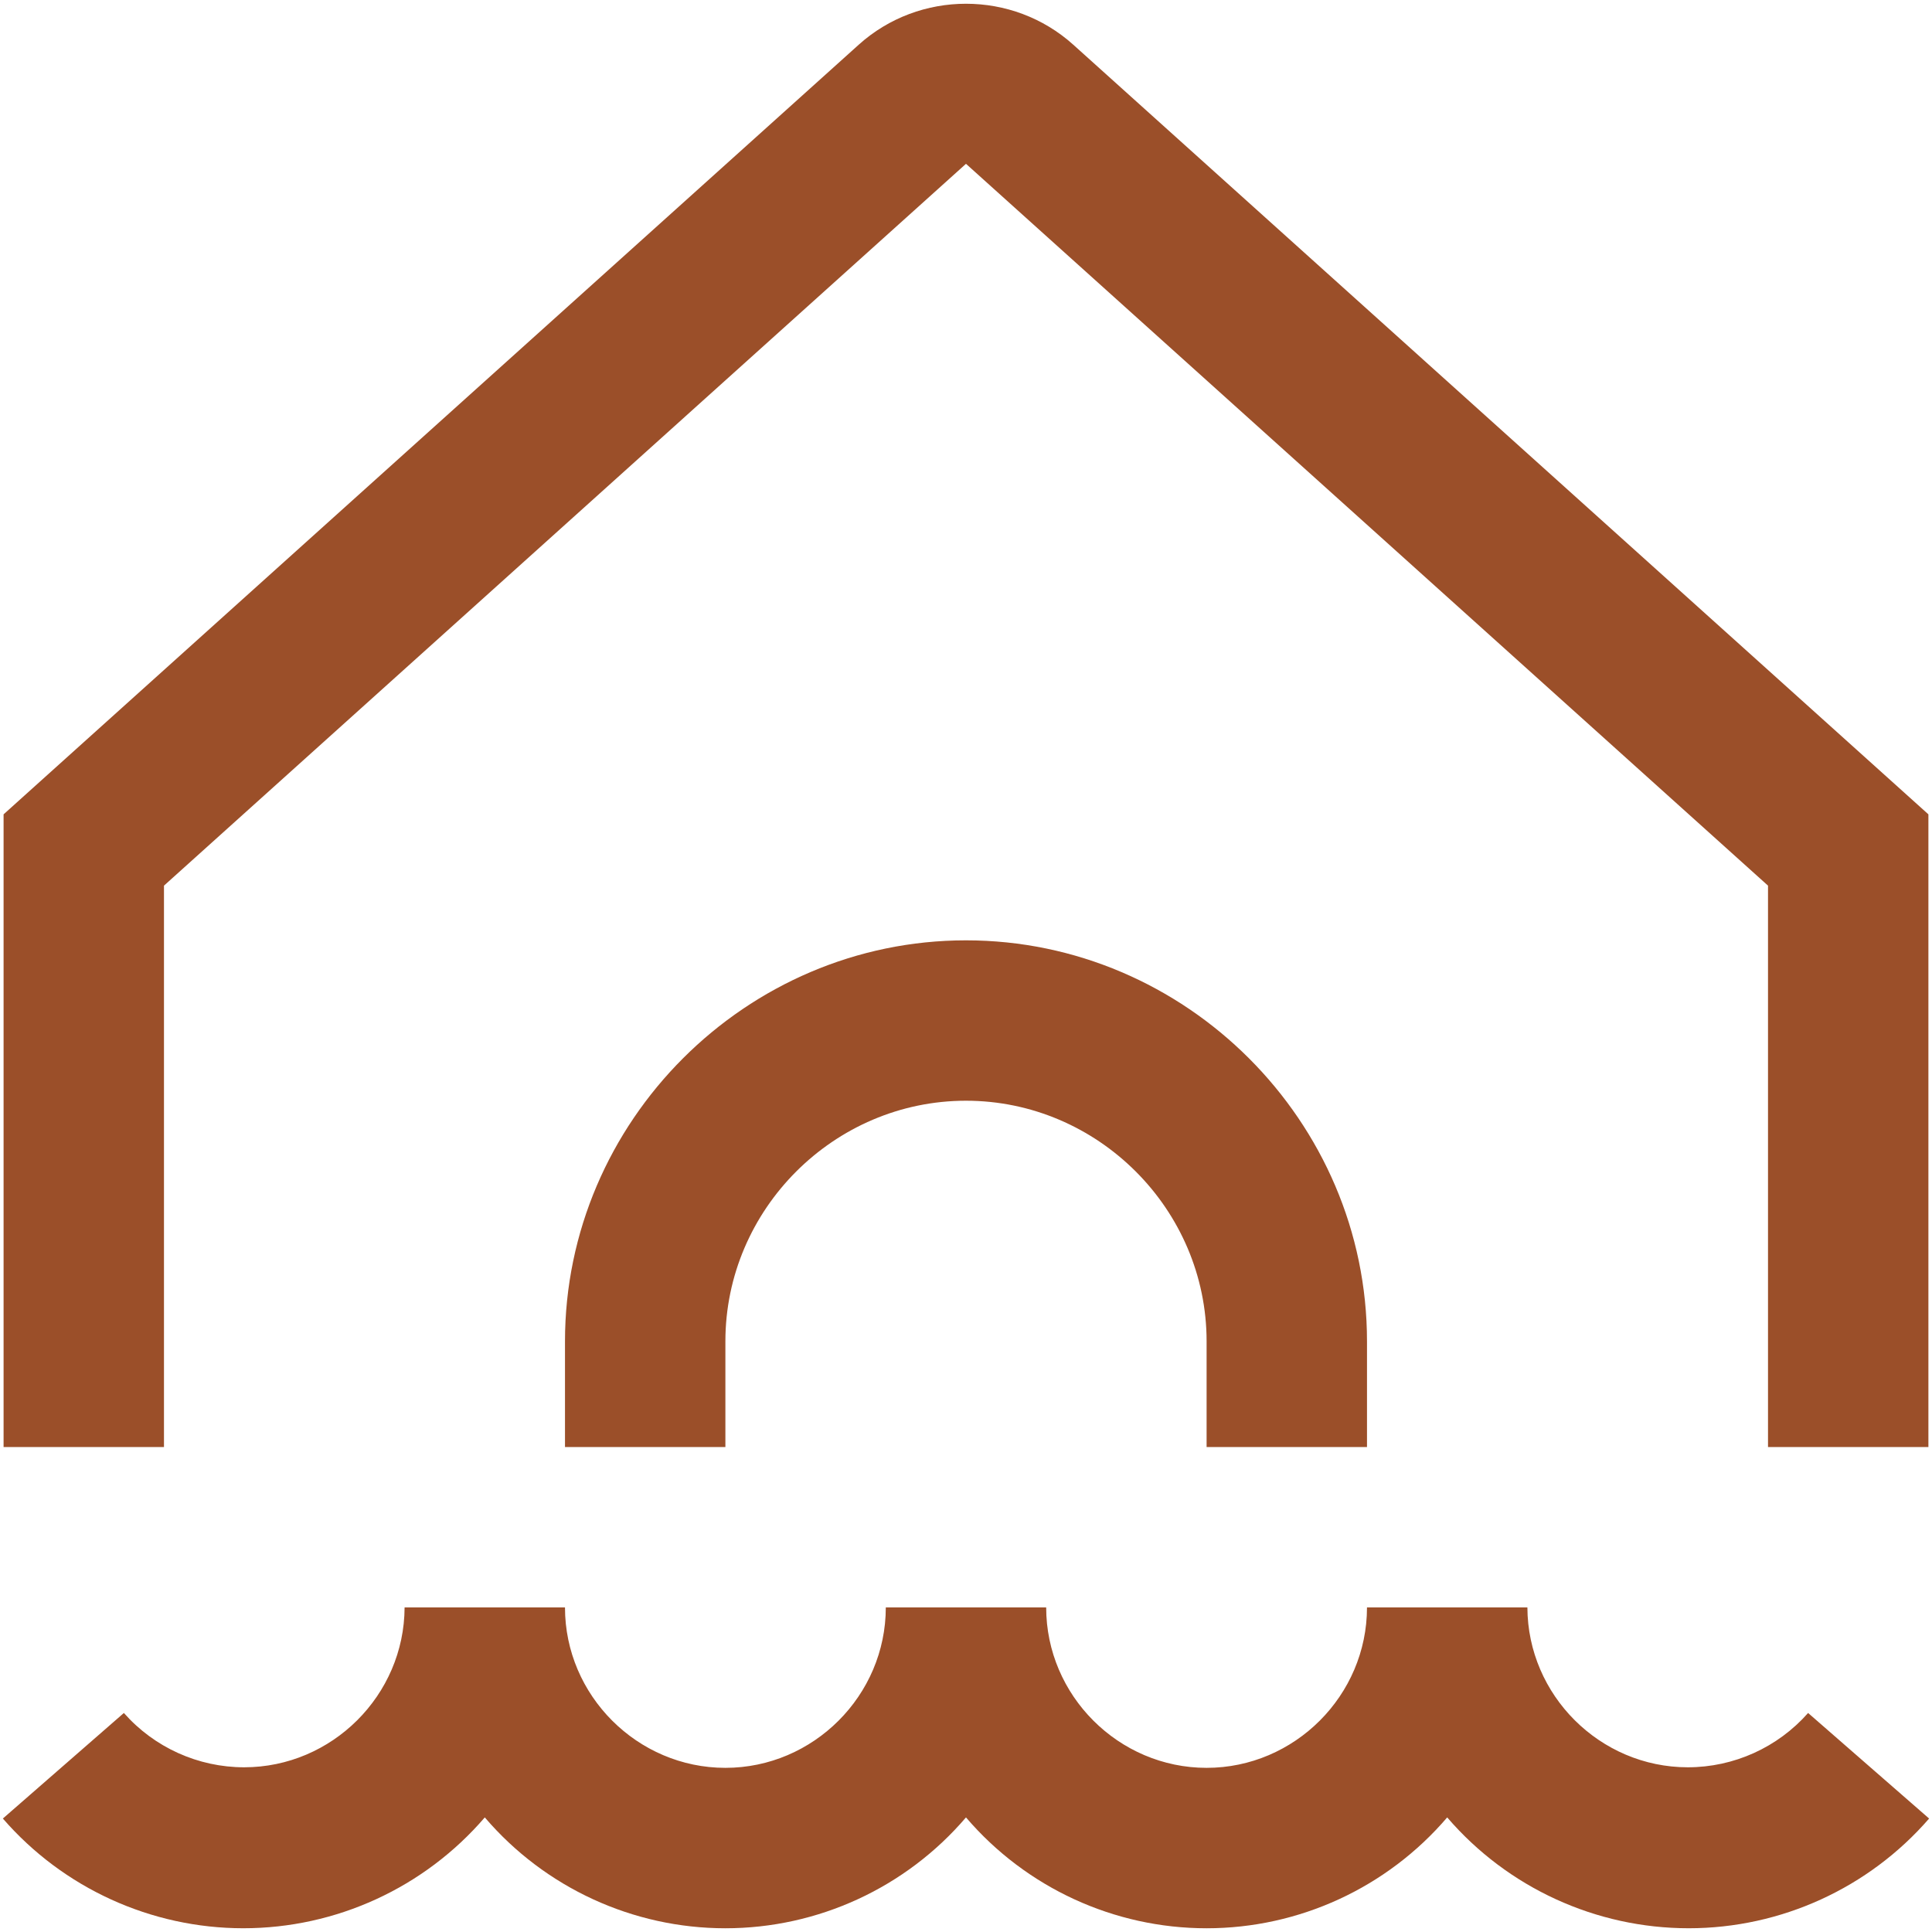
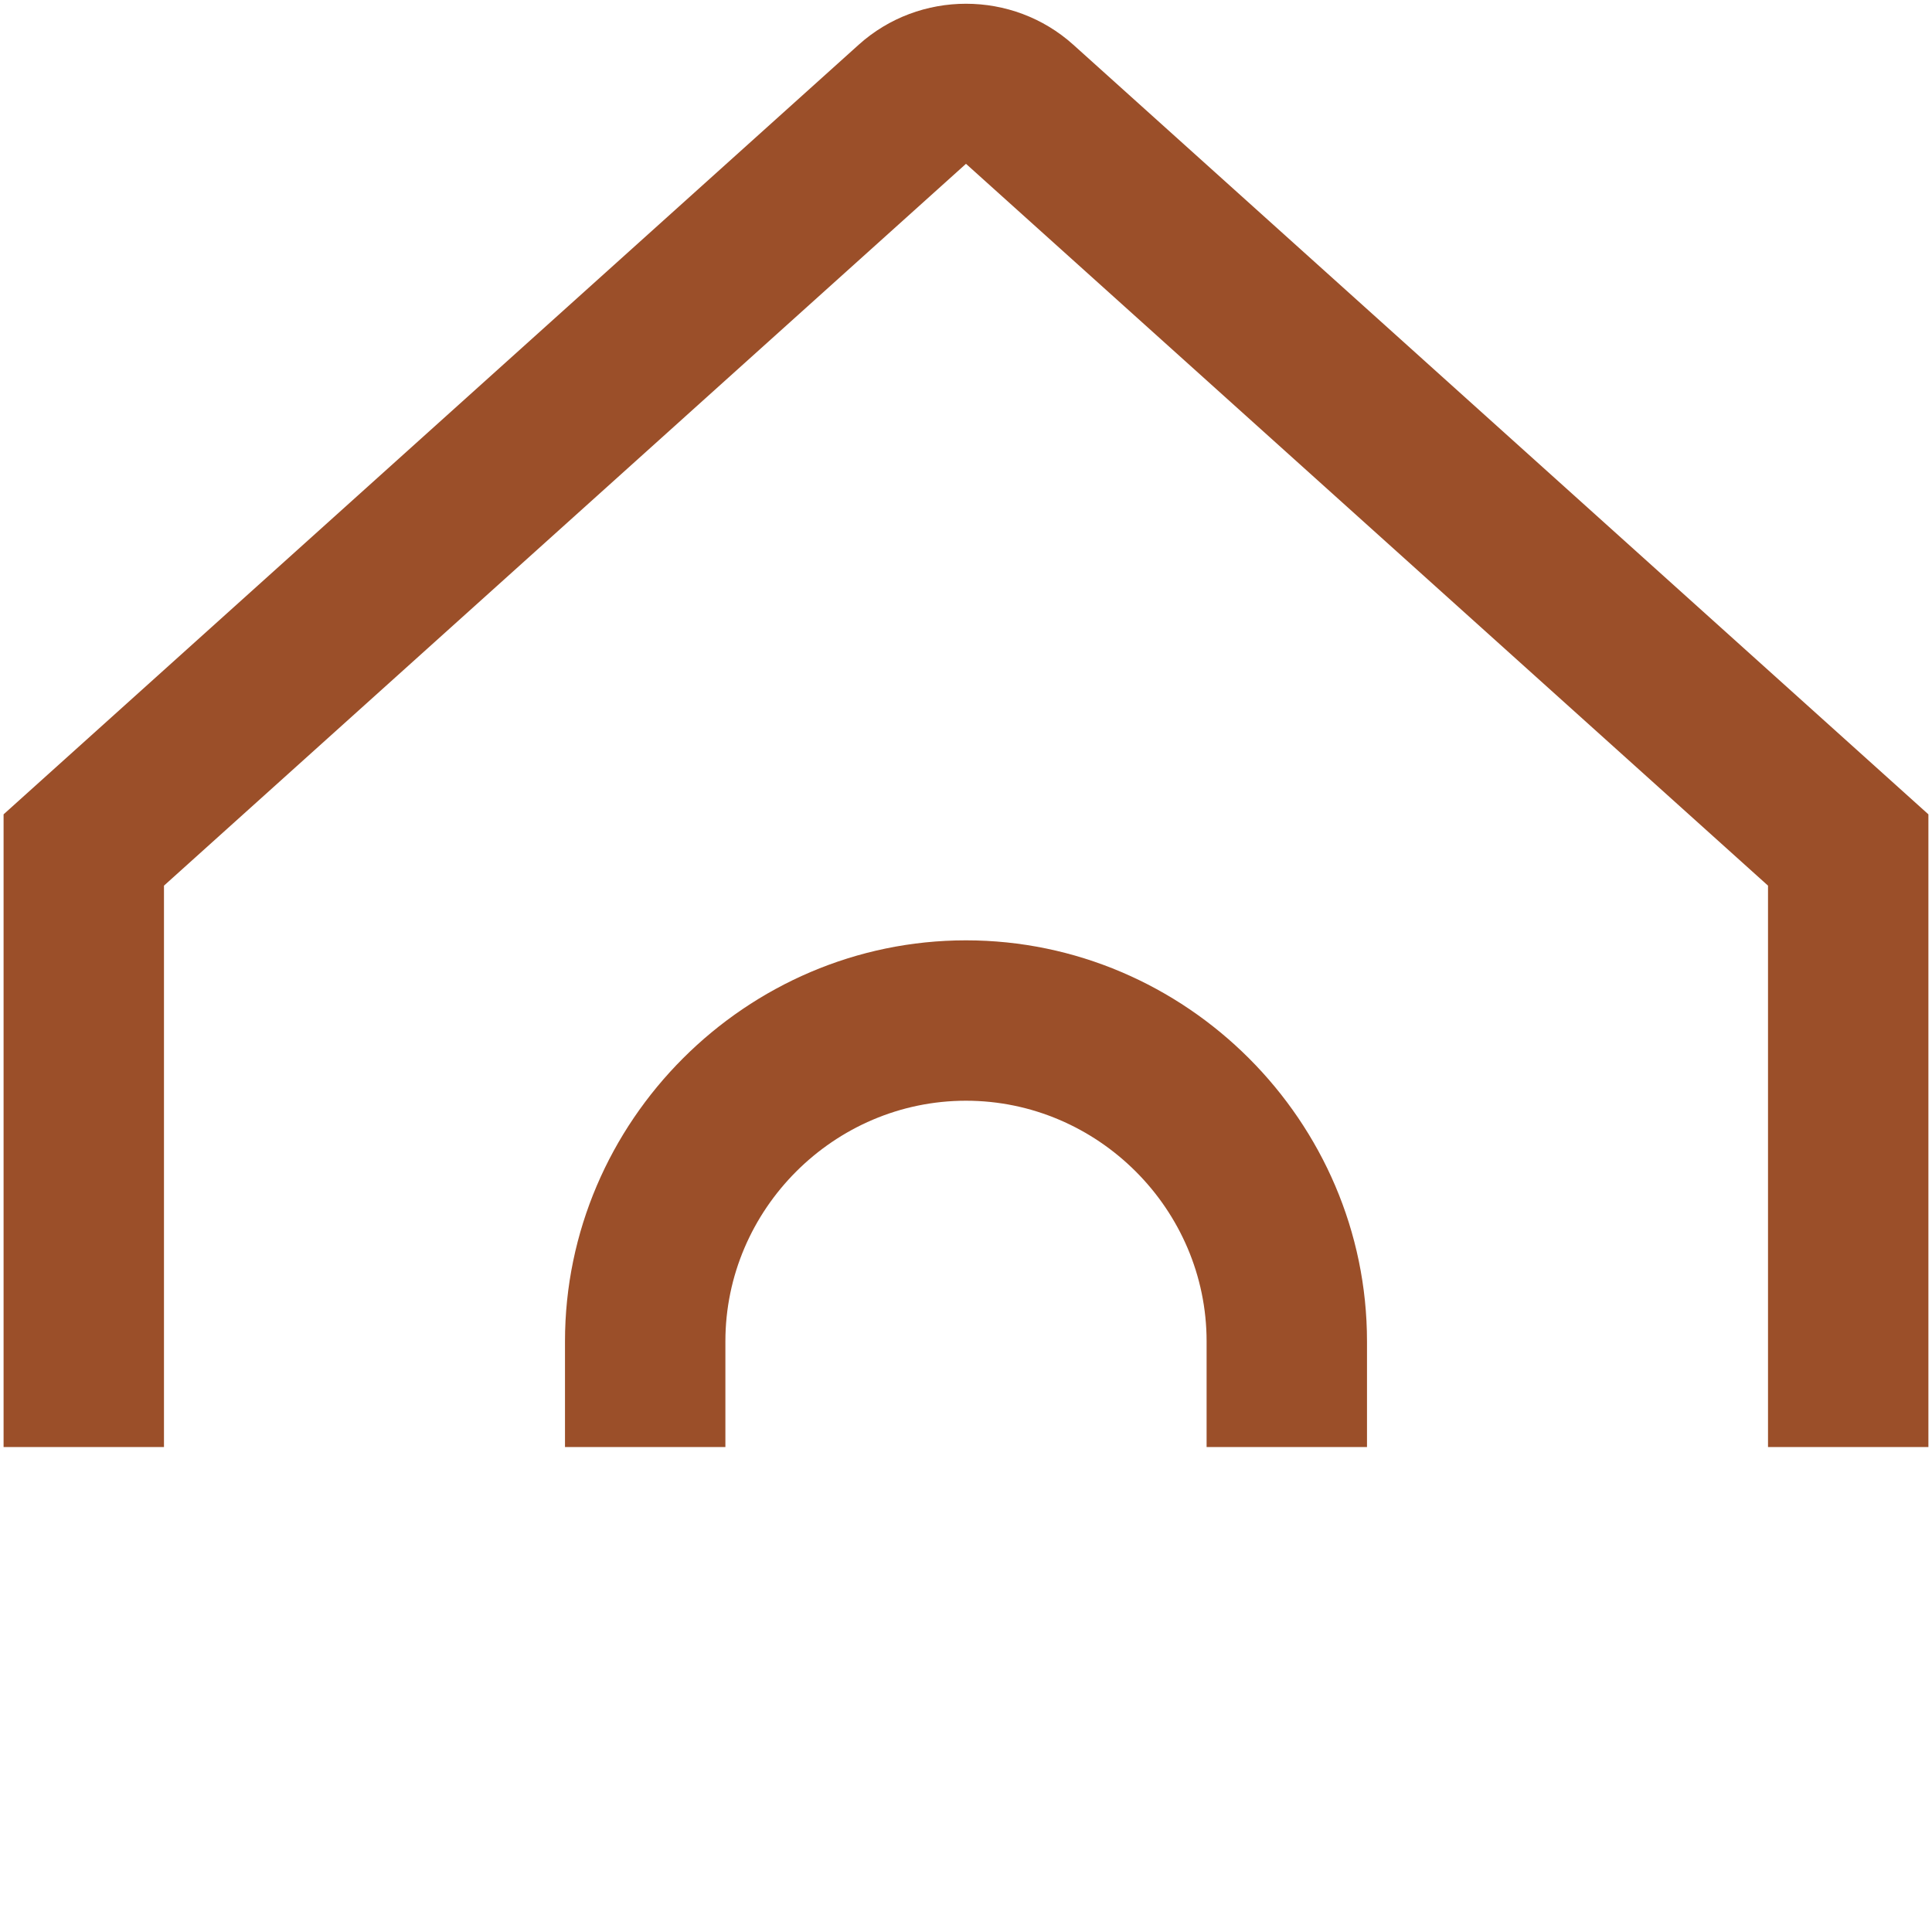
<svg xmlns="http://www.w3.org/2000/svg" xml:space="preserve" width="38px" height="38px" version="1.1" style="shape-rendering:geometricPrecision; text-rendering:geometricPrecision; image-rendering:optimizeQuality; fill-rule:evenodd; clip-rule:evenodd" viewBox="0 0 380000 378593">
  <defs>
    <style type="text/css">
   
    .fil0 {fill:none}
    .fil1 {fill:#9B4F29;fill-rule:nonzero}
   
  </style>
  </defs>
  <g id="Layer_x0020_1">
    <rect class="fil0" width="380000" height="378593" />
    <g id="_1748271371168">
-       <path class="fil1" d="M379434 356980c-11887,13697 -29158,21579 -47297,21579 -18243,0 -35602,-7969 -47492,-21801 -11822,13829 -29130,21804 -47322,21804 -18195,0 -35504,-7975 -47326,-21804 -11819,13829 -29128,21804 -47322,21804 -18193,0 -35501,-7975 -47323,-21804 -11890,13832 -29249,21801 -47492,21801 -18138,0 -35410,-7882 -47297,-21579l23802 -20762c5987,6790 14612,10683 23661,10683 17269,0 31493,-14176 31552,-31442l31548 0c0,17308 14243,31551 31549,31551 17308,0 31551,-14243 31551,-31551l31545 0c0,17308 14243,31551 31552,31551 17305,0 31548,-14243 31548,-31551l31549 0c59,17266 14282,31442 31551,31442 9049,0 17674,-3893 23661,-10683l23802 20762z" />
      <g id="_01_align_center">
        <path class="fil1" d="M189997 184249c-43266,0 -78871,35602 -78871,78871l0 20791 31549 0 0 -20791c0,-25961 21364,-47325 47322,-47325 25961,0 47326,21364 47326,47325l0 20791 31548 0 0 -20791c0,-43269 -35604,-78871 -78874,-78871z" />
        <path class="fil1" d="M32252 283911l0 -110420 157745 -141974 157748 141974 0 110420 31548 0 0 -124443 -168190 -151375c-11938,-10747 -30271,-10747 -42208,0l-168191 151375 0 124443 31548 0z" />
      </g>
    </g>
  </g>
</svg>